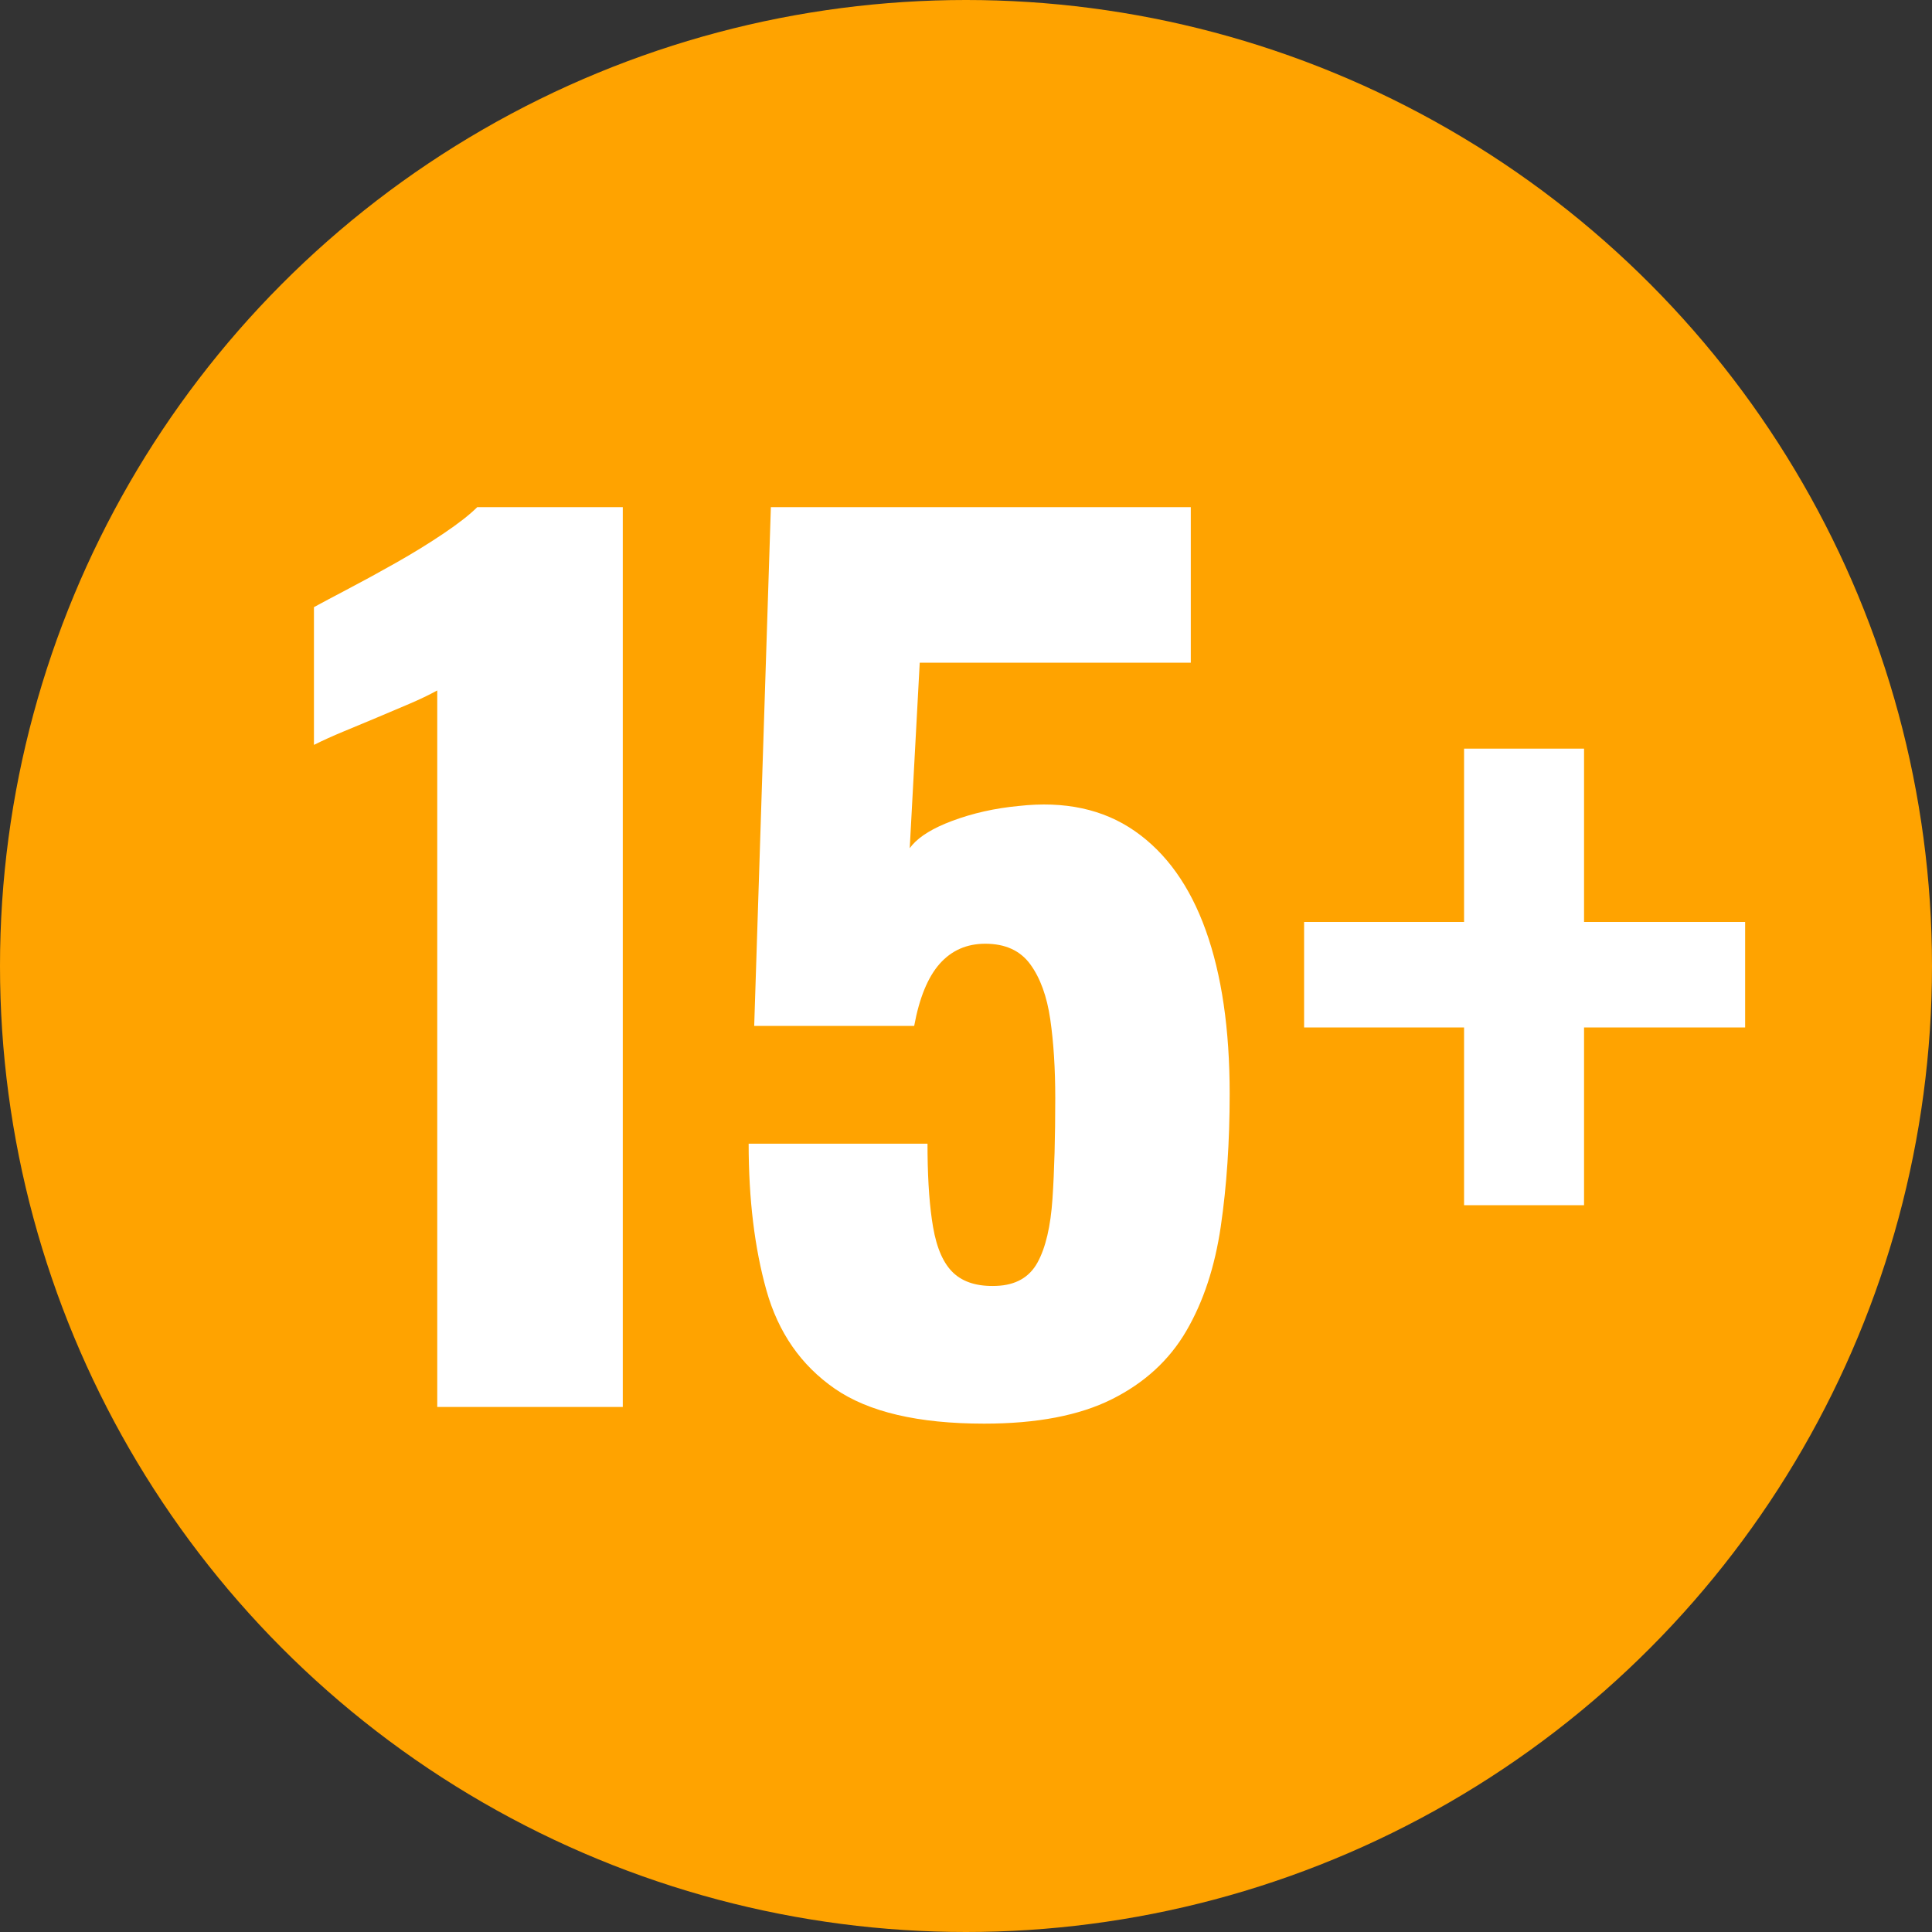
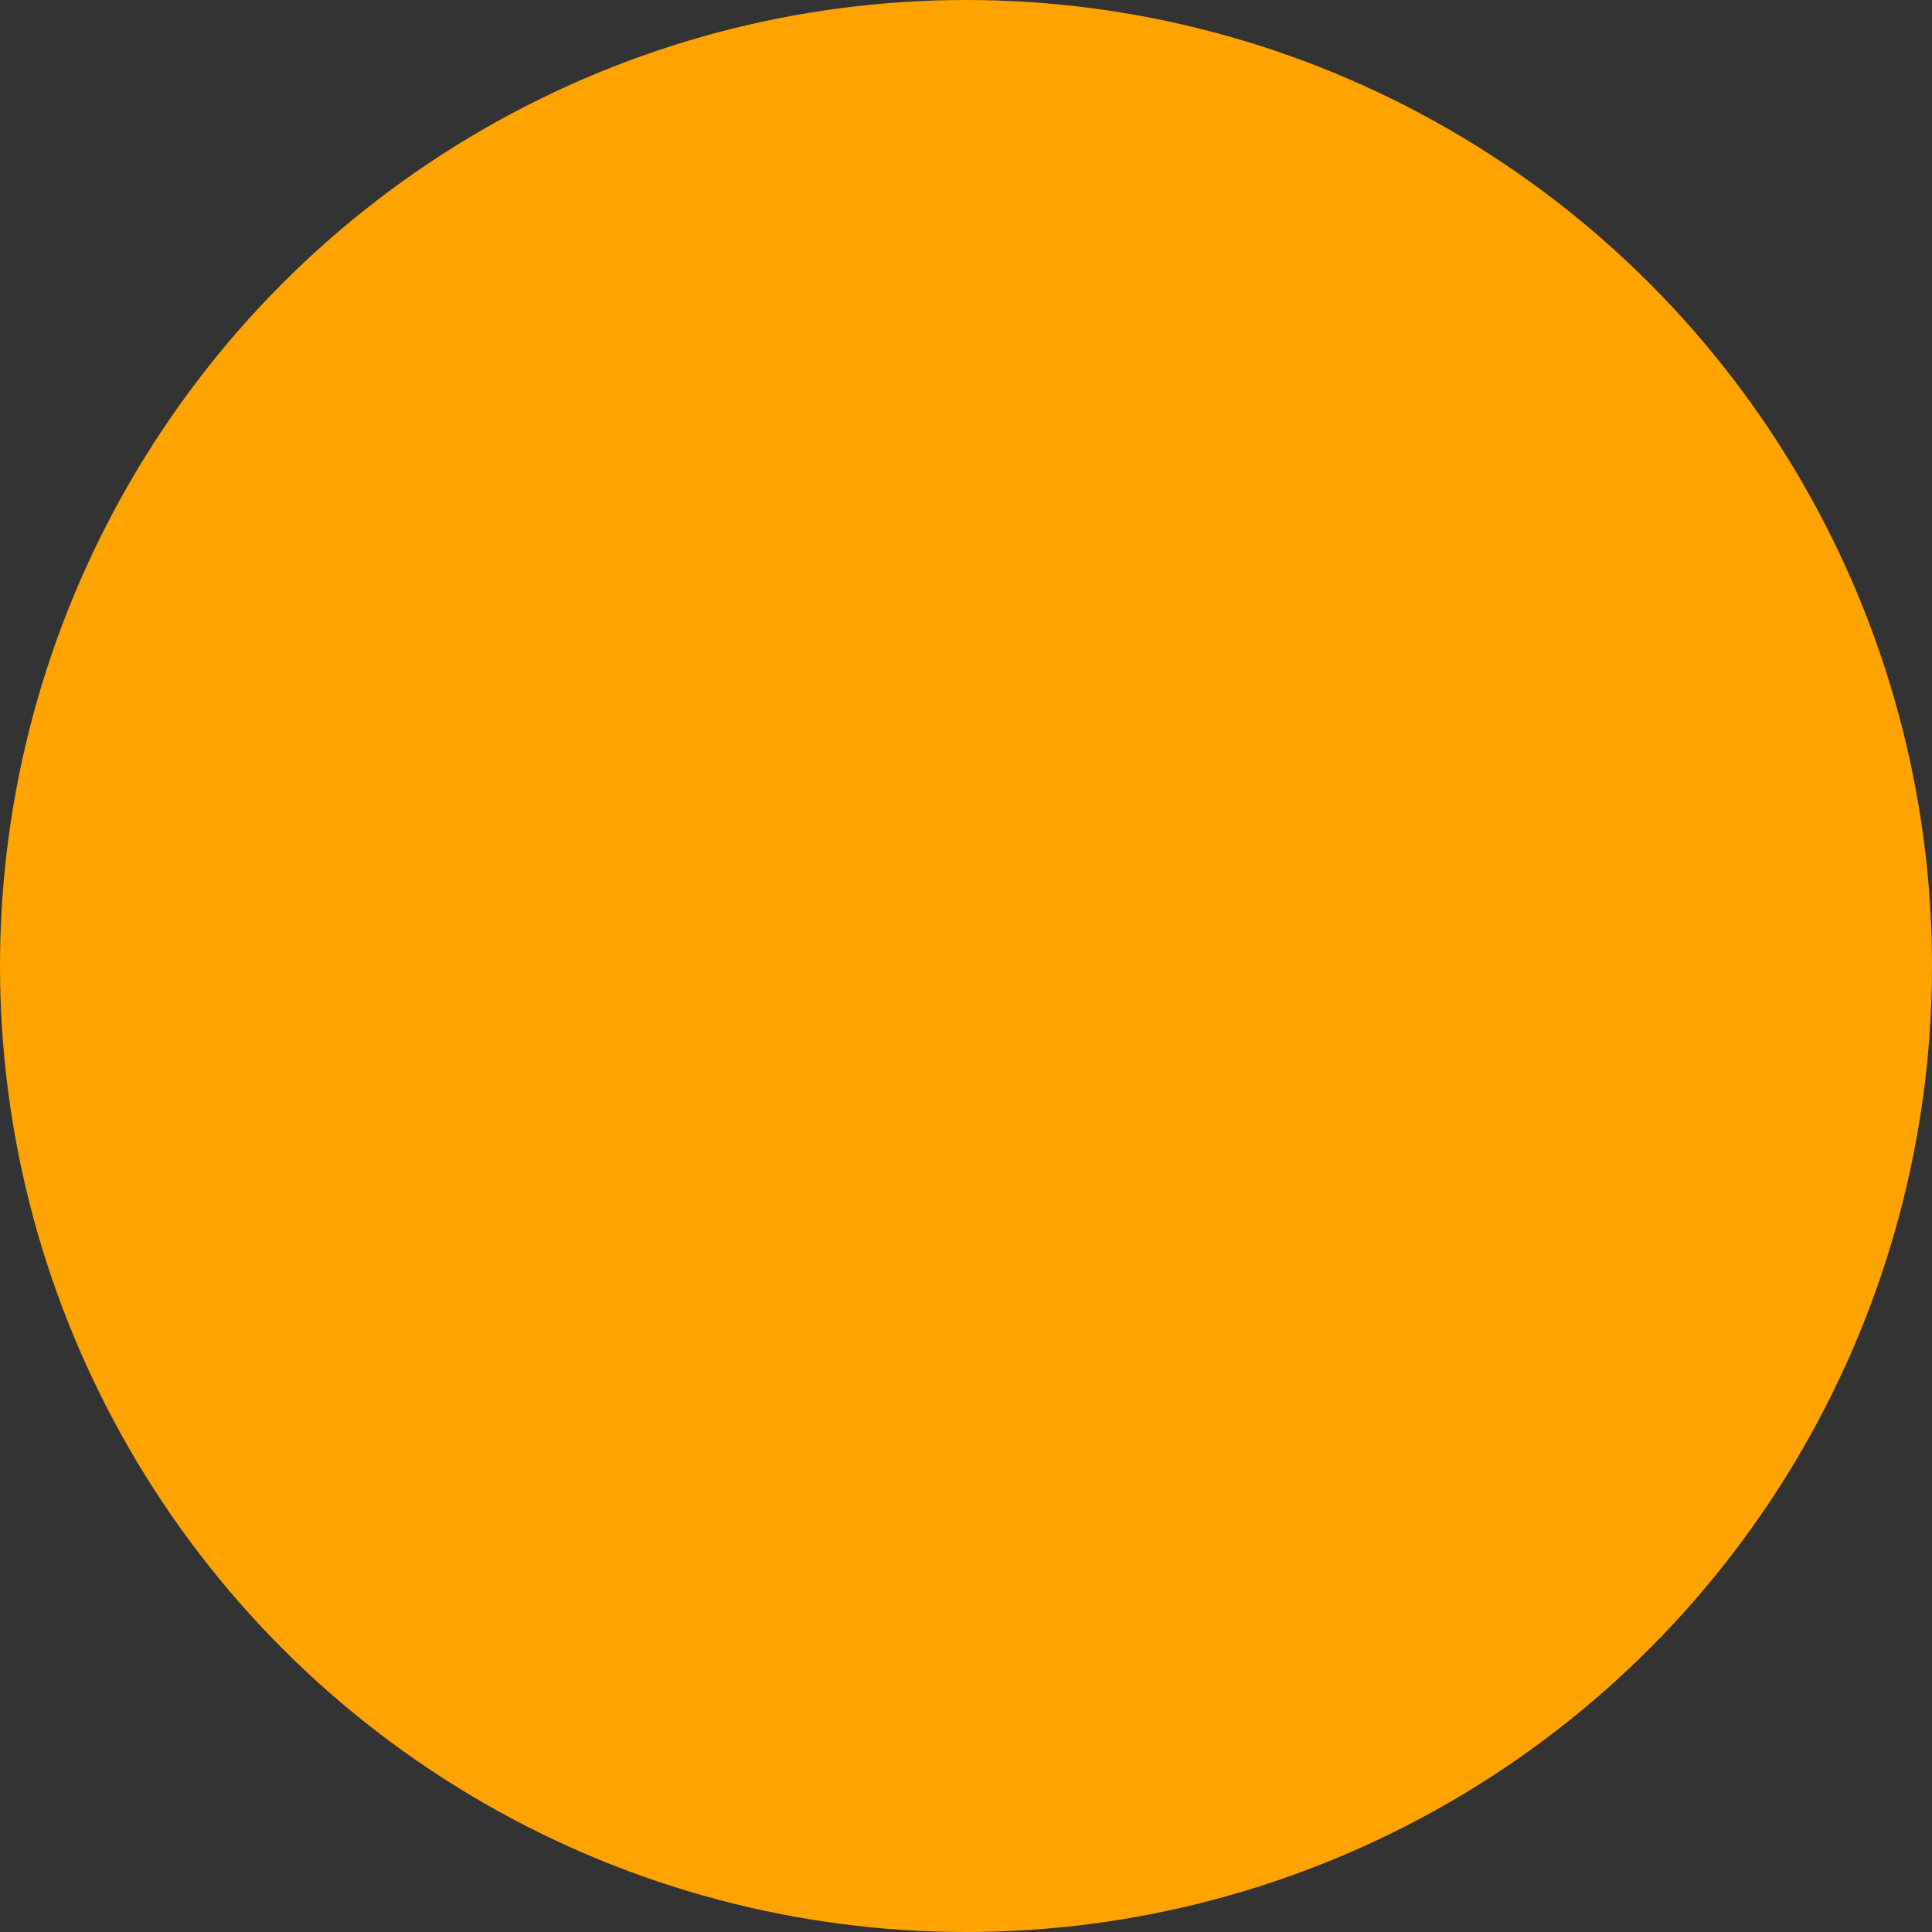
<svg xmlns="http://www.w3.org/2000/svg" width="80" height="80" viewBox="0 0 80 80">
  <rect x="0" y="0" width="80" height="80" fill="#333333" stroke="none" />
  <g fill="none" fill-rule="evenodd">
    <g>
      <g>
        <g>
          <g transform="translate(-679 -761) translate(438 434) translate(61 327) translate(180)">
            <circle cx="40" cy="40" r="40" fill="#FFA300" />
-             <path fill="#FFF" fill-rule="nonzero" d="M25.788 58.26V21h-6.026c-.307.307-.767.667-1.38 1.081-.613.414-1.273.82-1.978 1.219-.705.399-1.365.759-1.978 1.081-.613.322-1.089.575-1.426.759v5.704c.368-.184.774-.368 1.219-.552.445-.184.905-.376 1.38-.575.475-.2.928-.391 1.357-.575.43-.184.813-.368 1.15-.552v29.67h7.682zM49.308 21v6.44H38.084l-.414 7.682.1-.127c.326-.377.875-.71 1.648-1 .859-.322 1.779-.529 2.76-.621 1.901-.215 3.504.13 4.807 1.035 1.303.905 2.285 2.277 2.944 4.117.66 1.84.989 4.094.989 6.762 0 1.993-.123 3.826-.368 5.497-.245 1.671-.72 3.113-1.426 4.324-.705 1.211-1.733 2.154-3.082 2.829-1.35.675-3.113 1.012-5.29 1.012-2.73 0-4.792-.483-6.187-1.449-1.395-.966-2.338-2.323-2.829-4.071-.49-1.748-.736-3.772-.736-6.072h7.406l.002.415c.014 1.223.09 2.235.228 3.035.153.89.437 1.526.851 1.909s1.004.56 1.771.529c.797-.03 1.365-.353 1.702-.966.337-.613.544-1.495.621-2.645.077-1.15.115-2.538.115-4.163 0-1.227-.069-2.315-.207-3.266-.138-.95-.414-1.71-.828-2.277-.414-.567-1.035-.851-1.863-.851-.767 0-1.395.276-1.886.828-.49.552-.843 1.41-1.058 2.576H31.23L31.92 21h17.388zm16.284 10v7.176h6.67v4.37h-6.67v7.36h-4.968v-7.36H54v-4.37h6.624V31h4.968z" />
          </g>
        </g>
      </g>
    </g>
  </g>
</svg>